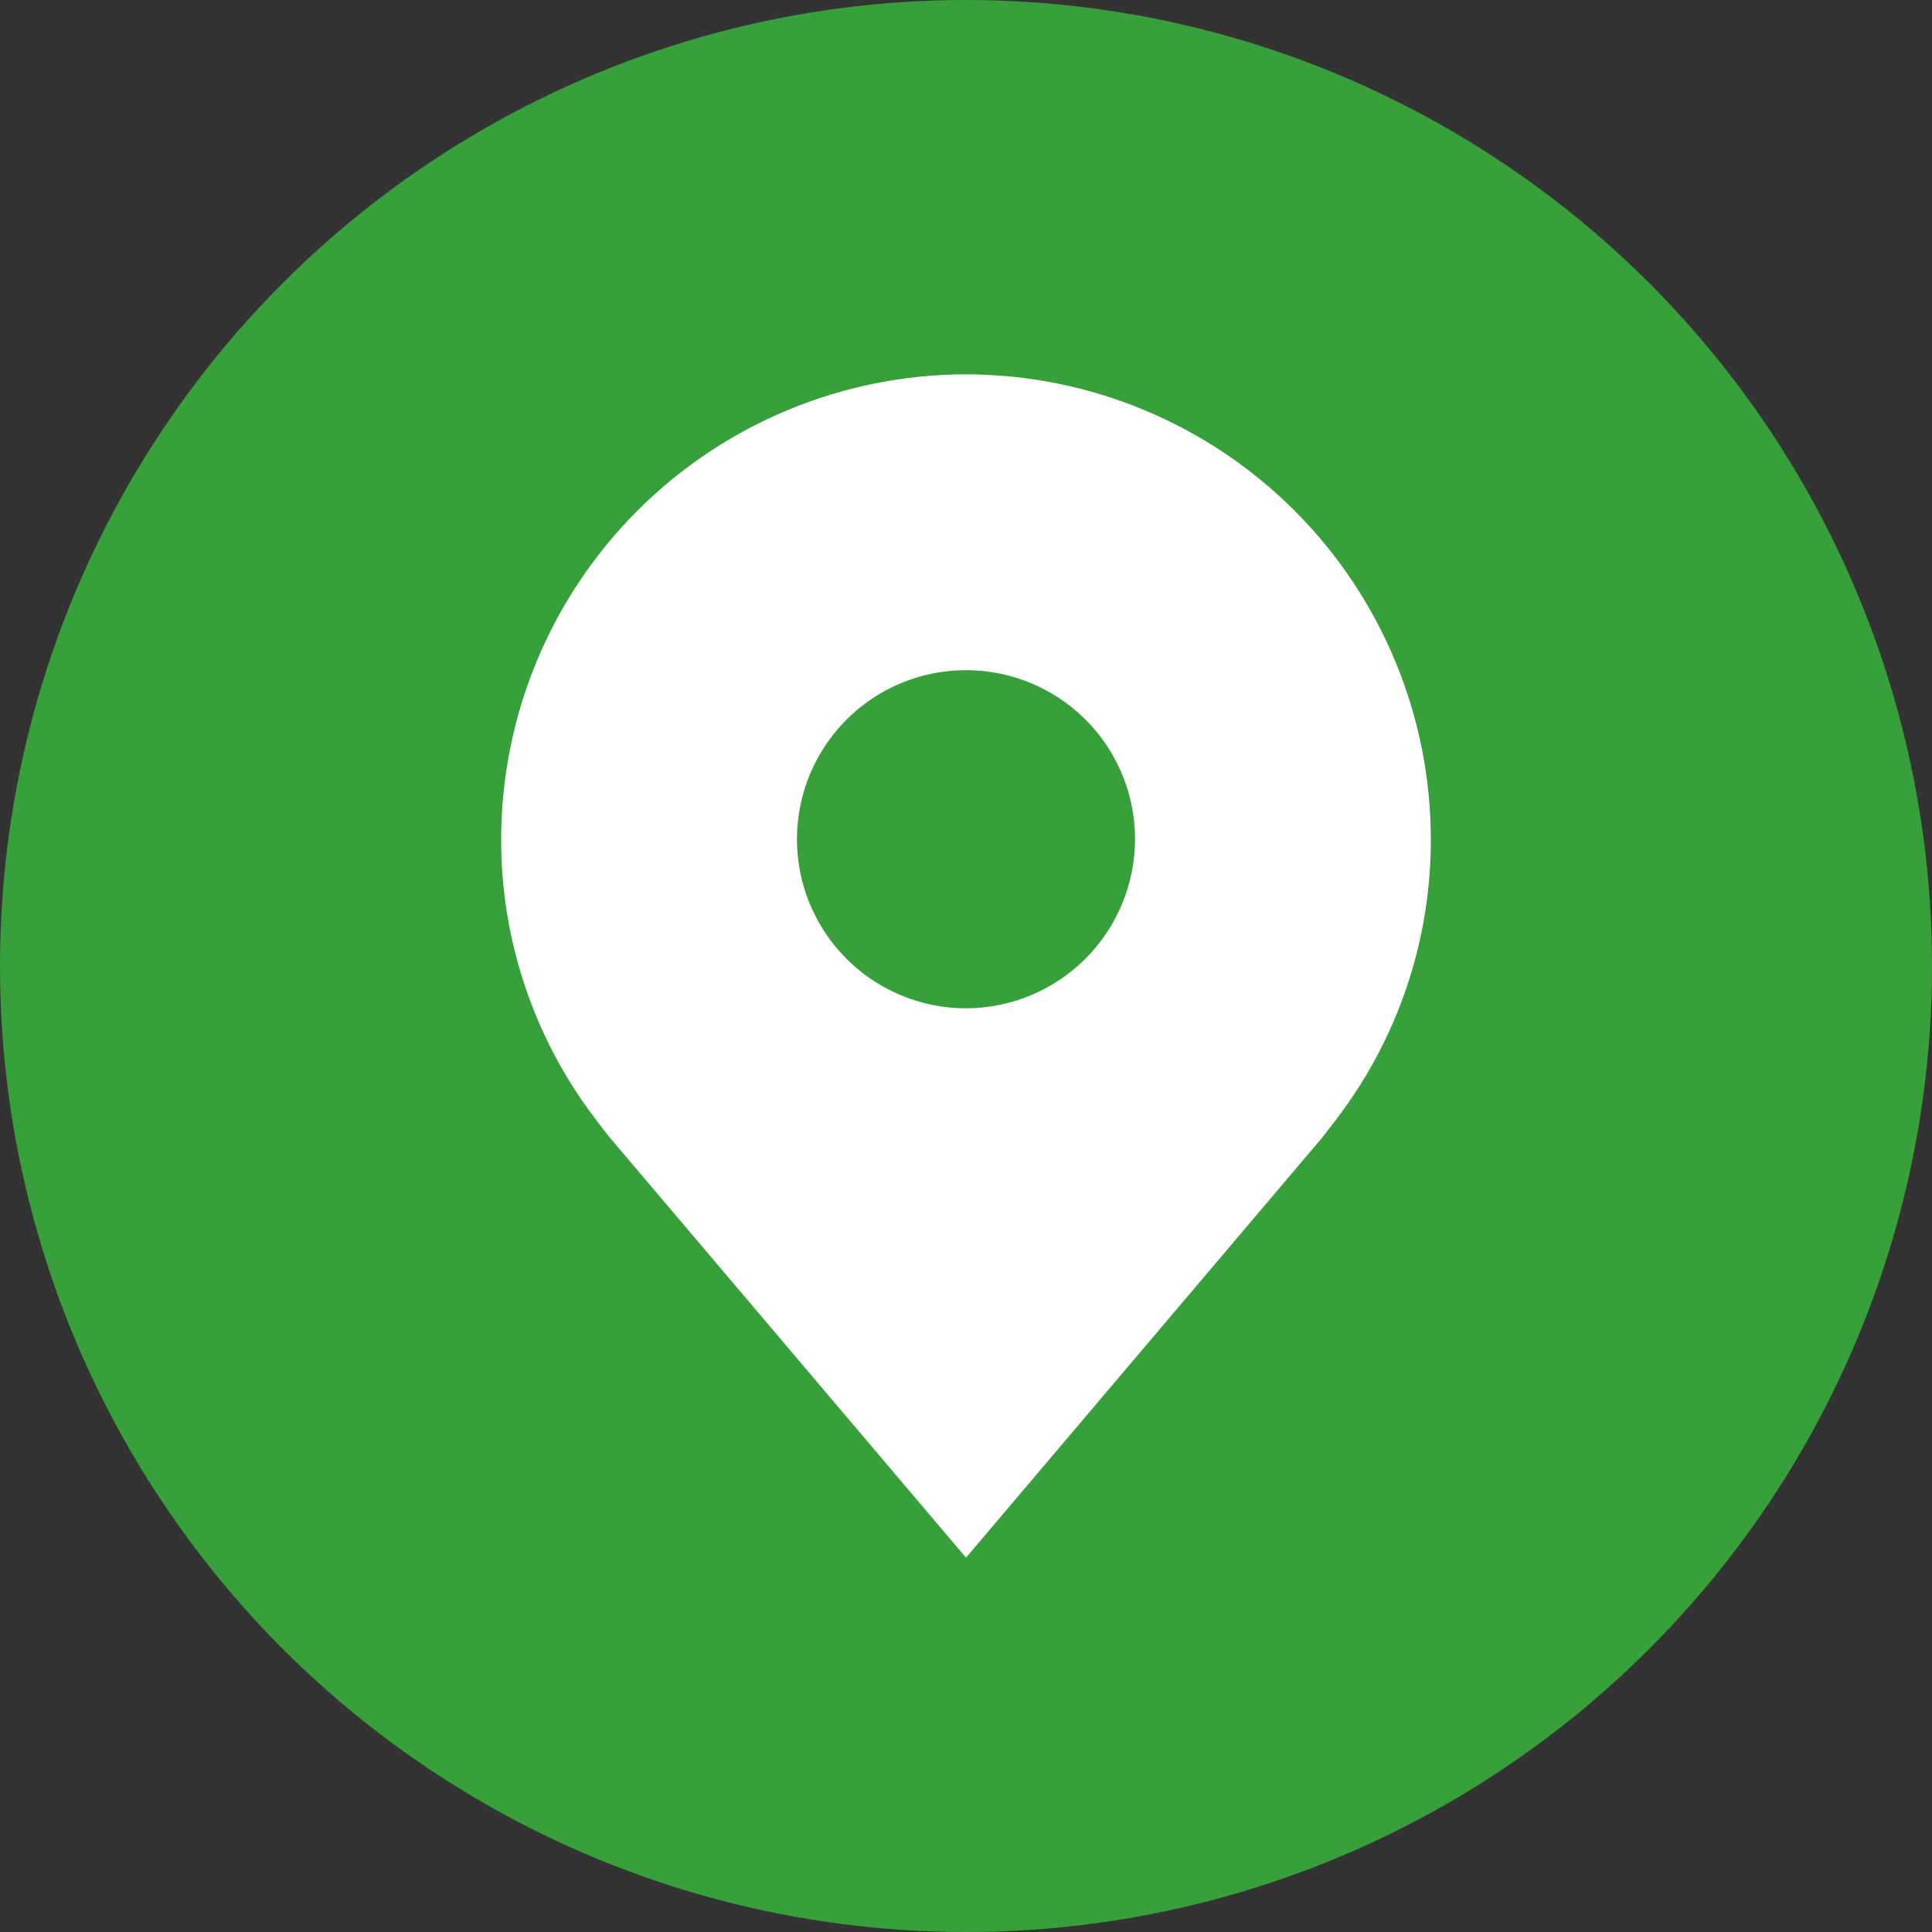
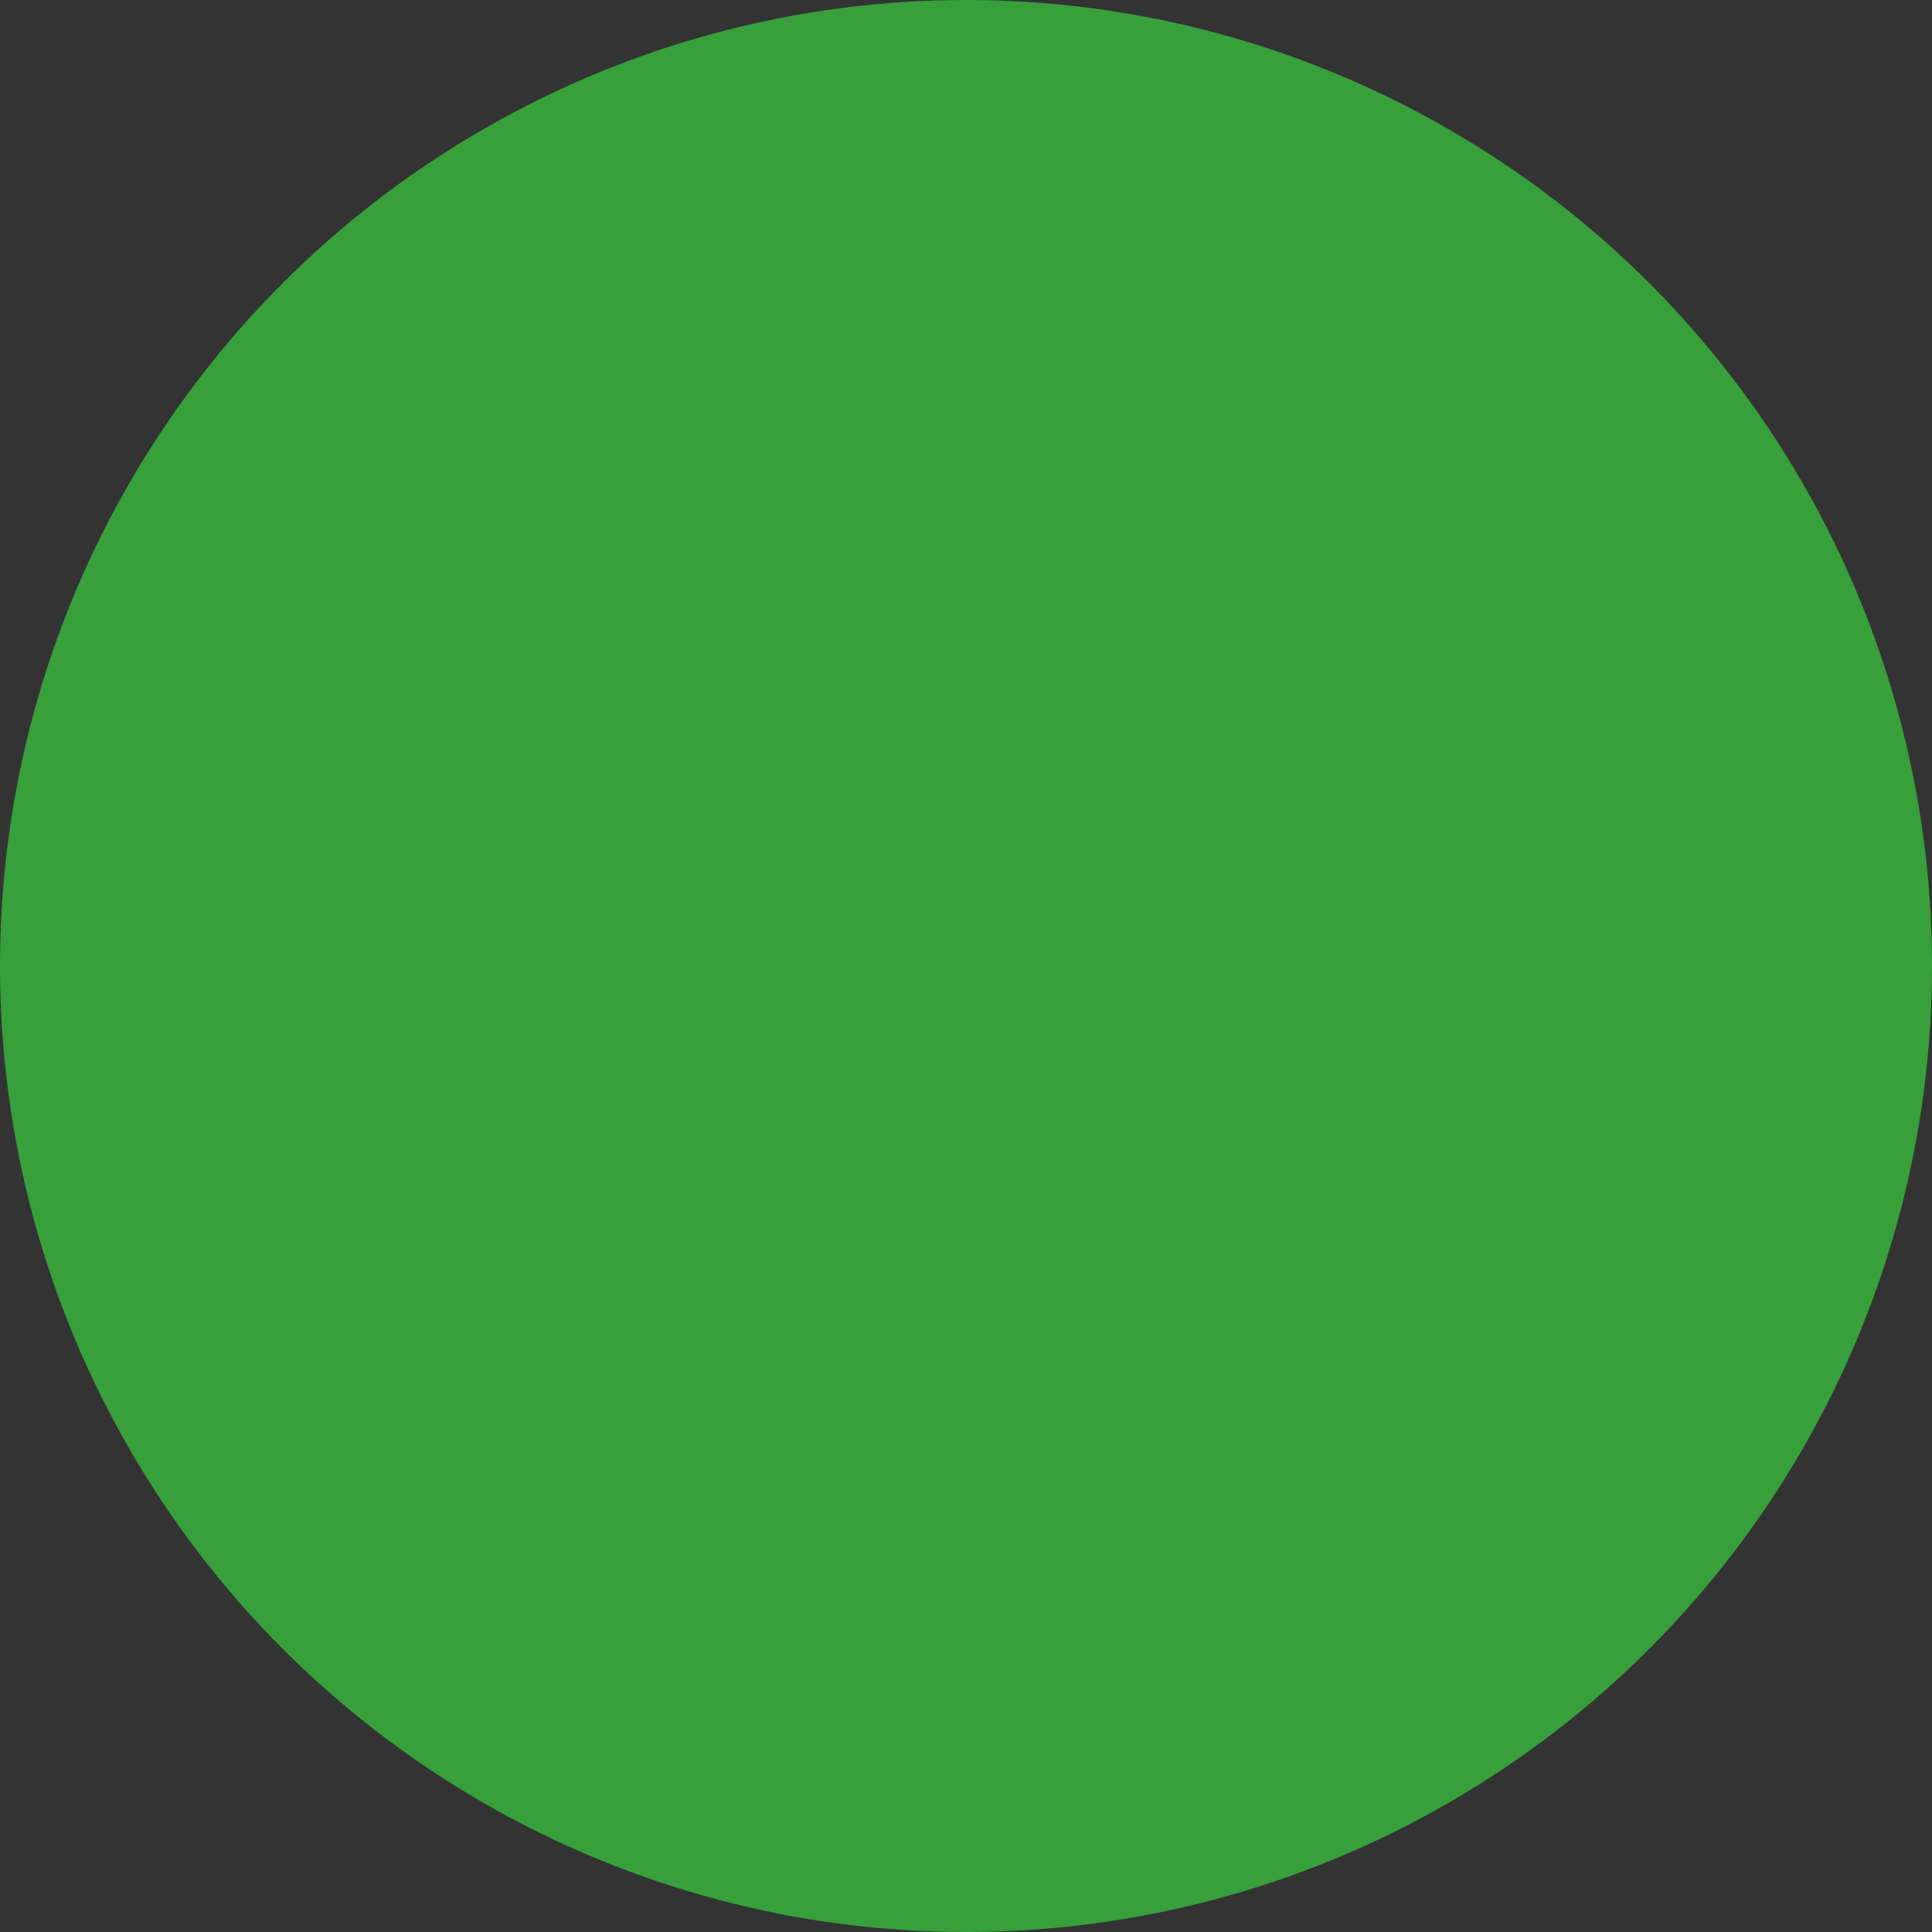
<svg xmlns="http://www.w3.org/2000/svg" width="20" height="20" viewBox="0 0 20 20" fill="none">
  <rect x="0" y="0" width="20" height="20" fill="#333333" stroke="none" />
  <circle cx="10" cy="10" r="10" fill="#37A03B" />
-   <path d="M10 3.875C8.724 3.877 7.501 4.384 6.599 5.286C5.697 6.188 5.189 7.412 5.188 8.688C5.186 9.73 5.527 10.745 6.157 11.575C6.157 11.575 6.288 11.748 6.31 11.773L10 16.125L13.692 11.771C13.711 11.747 13.843 11.575 13.843 11.575L13.843 11.574C14.474 10.744 14.814 9.73 14.812 8.688C14.811 7.412 14.303 6.188 13.401 5.286C12.499 4.384 11.276 3.877 10 3.875ZM10 10.438C9.654 10.438 9.316 10.335 9.028 10.143C8.74 9.95 8.516 9.677 8.383 9.357C8.251 9.037 8.216 8.686 8.284 8.346C8.351 8.007 8.518 7.695 8.763 7.45C9.007 7.205 9.319 7.039 9.659 6.971C9.998 6.904 10.35 6.938 10.67 7.071C10.989 7.203 11.263 7.427 11.455 7.715C11.647 8.003 11.75 8.341 11.75 8.688C11.749 9.151 11.565 9.596 11.237 9.924C10.909 10.252 10.464 10.437 10 10.438Z" fill="white" />
</svg>